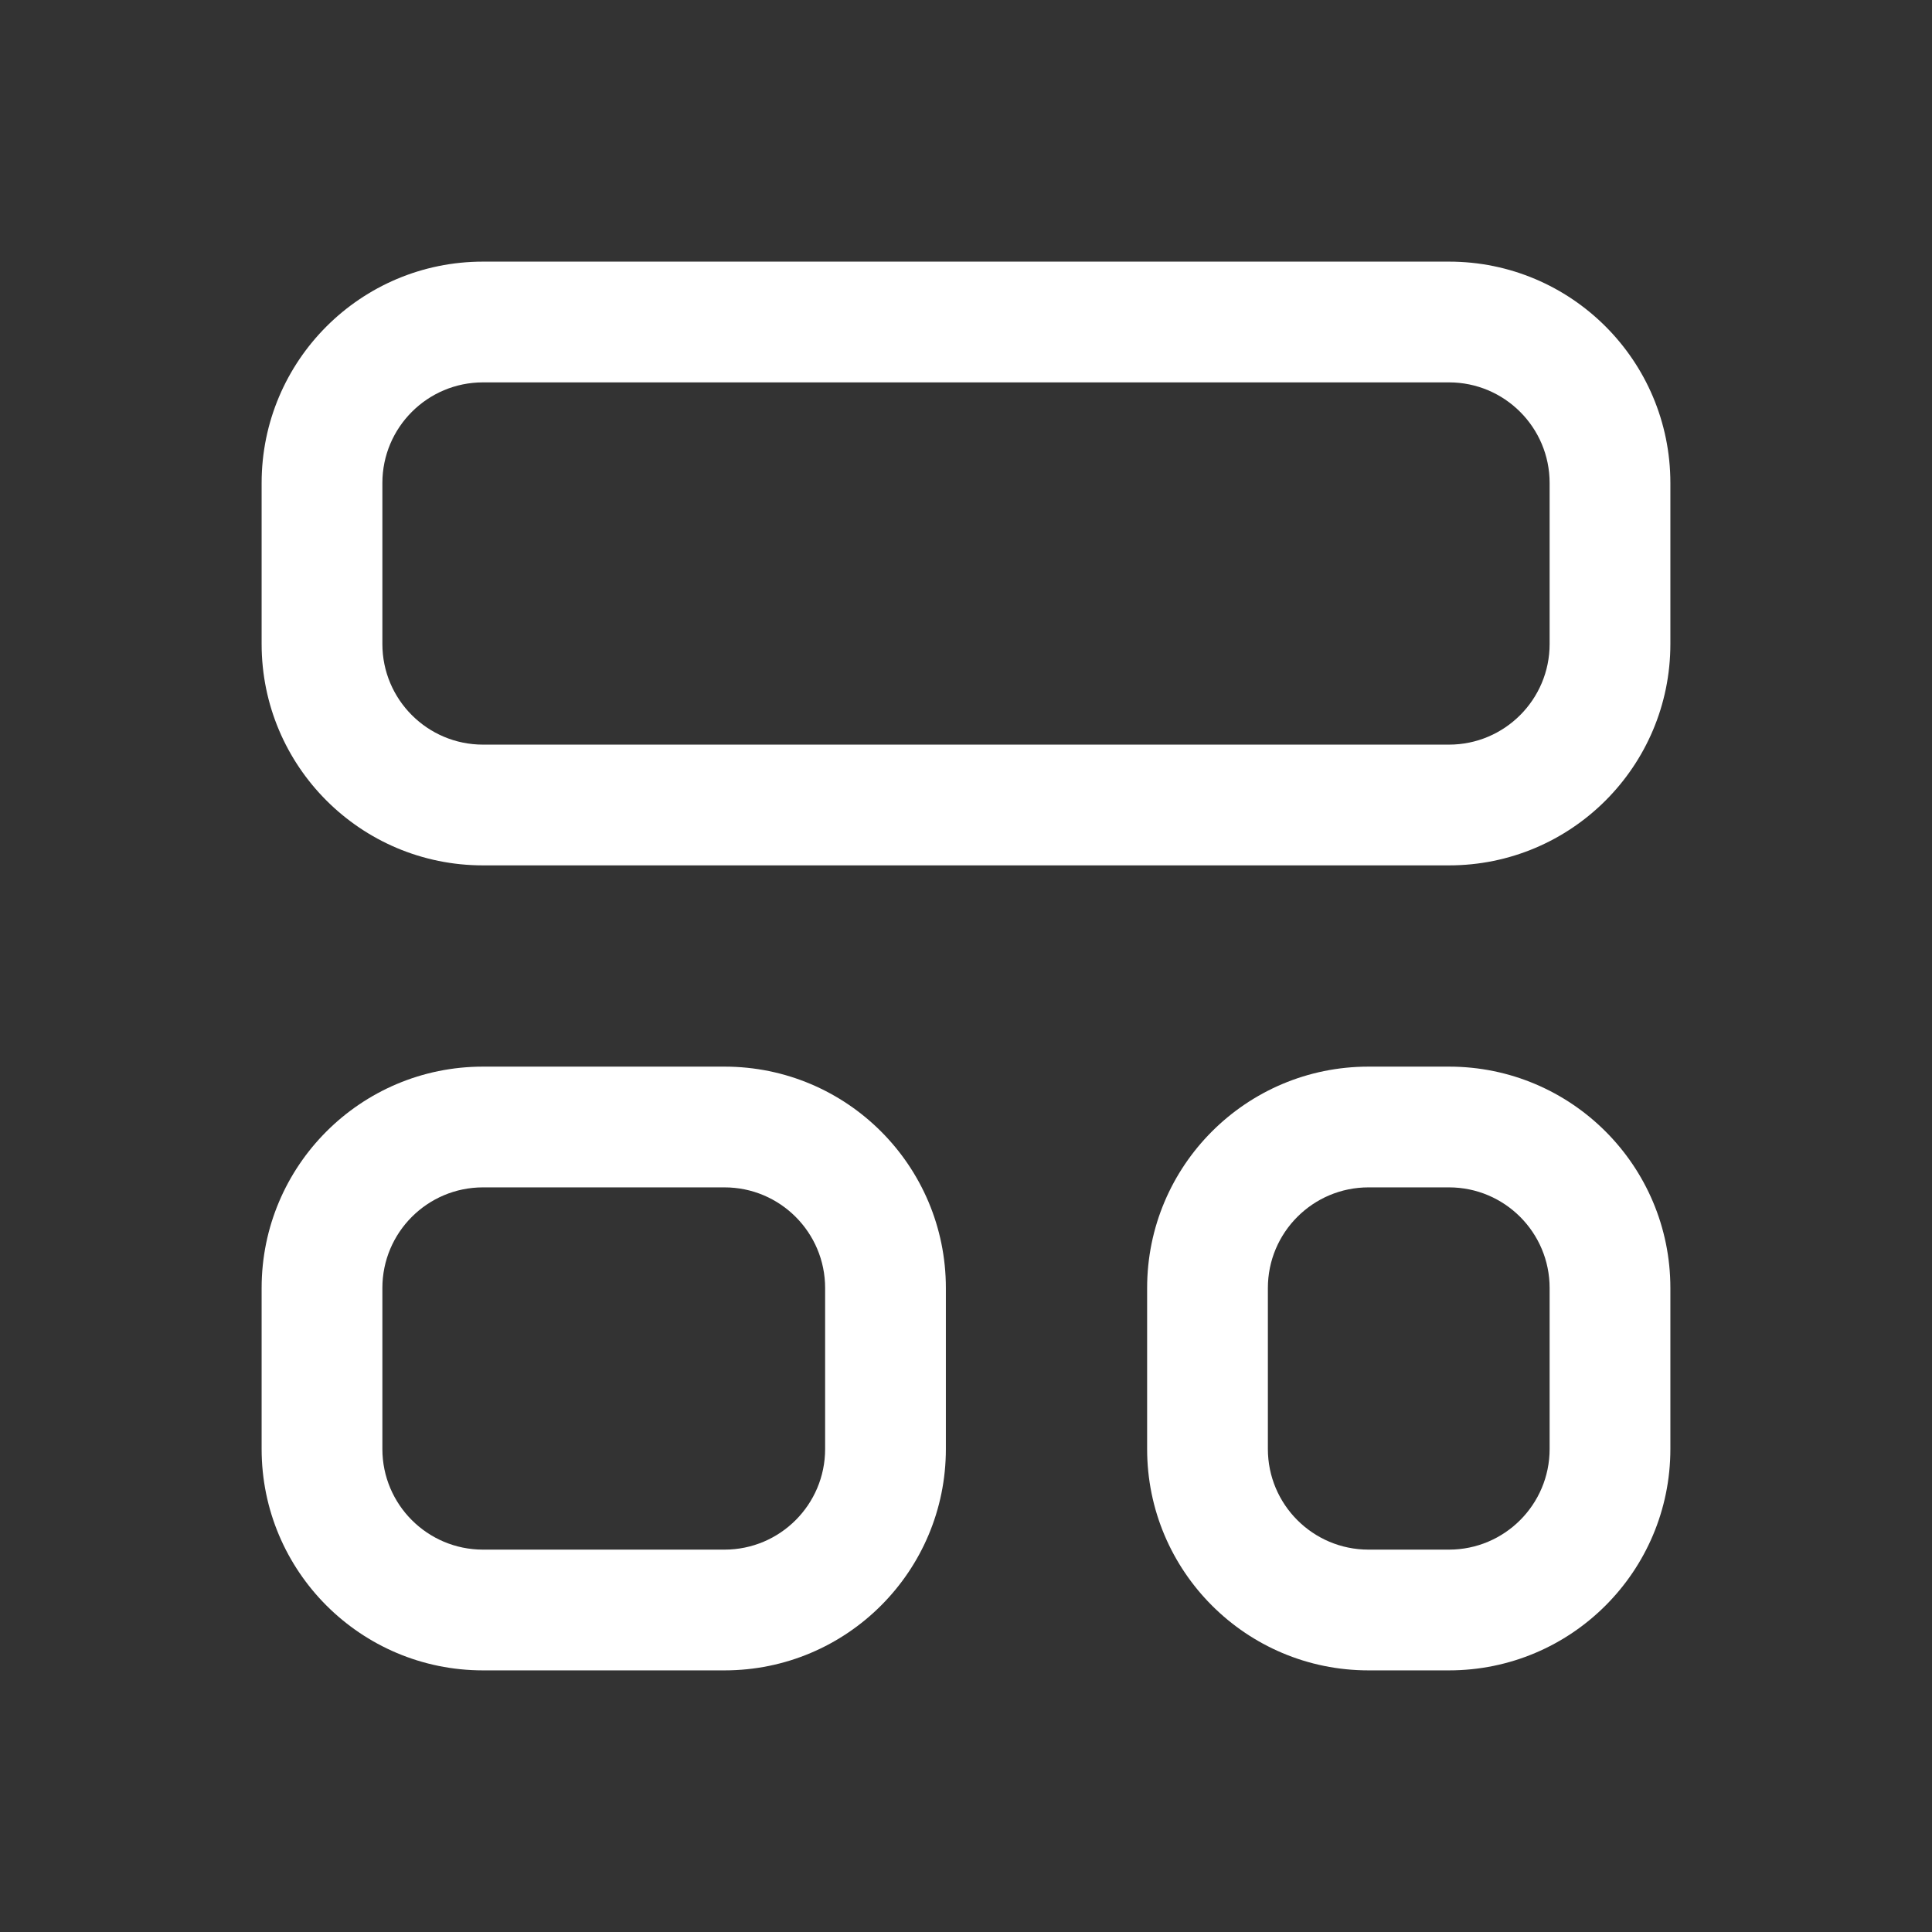
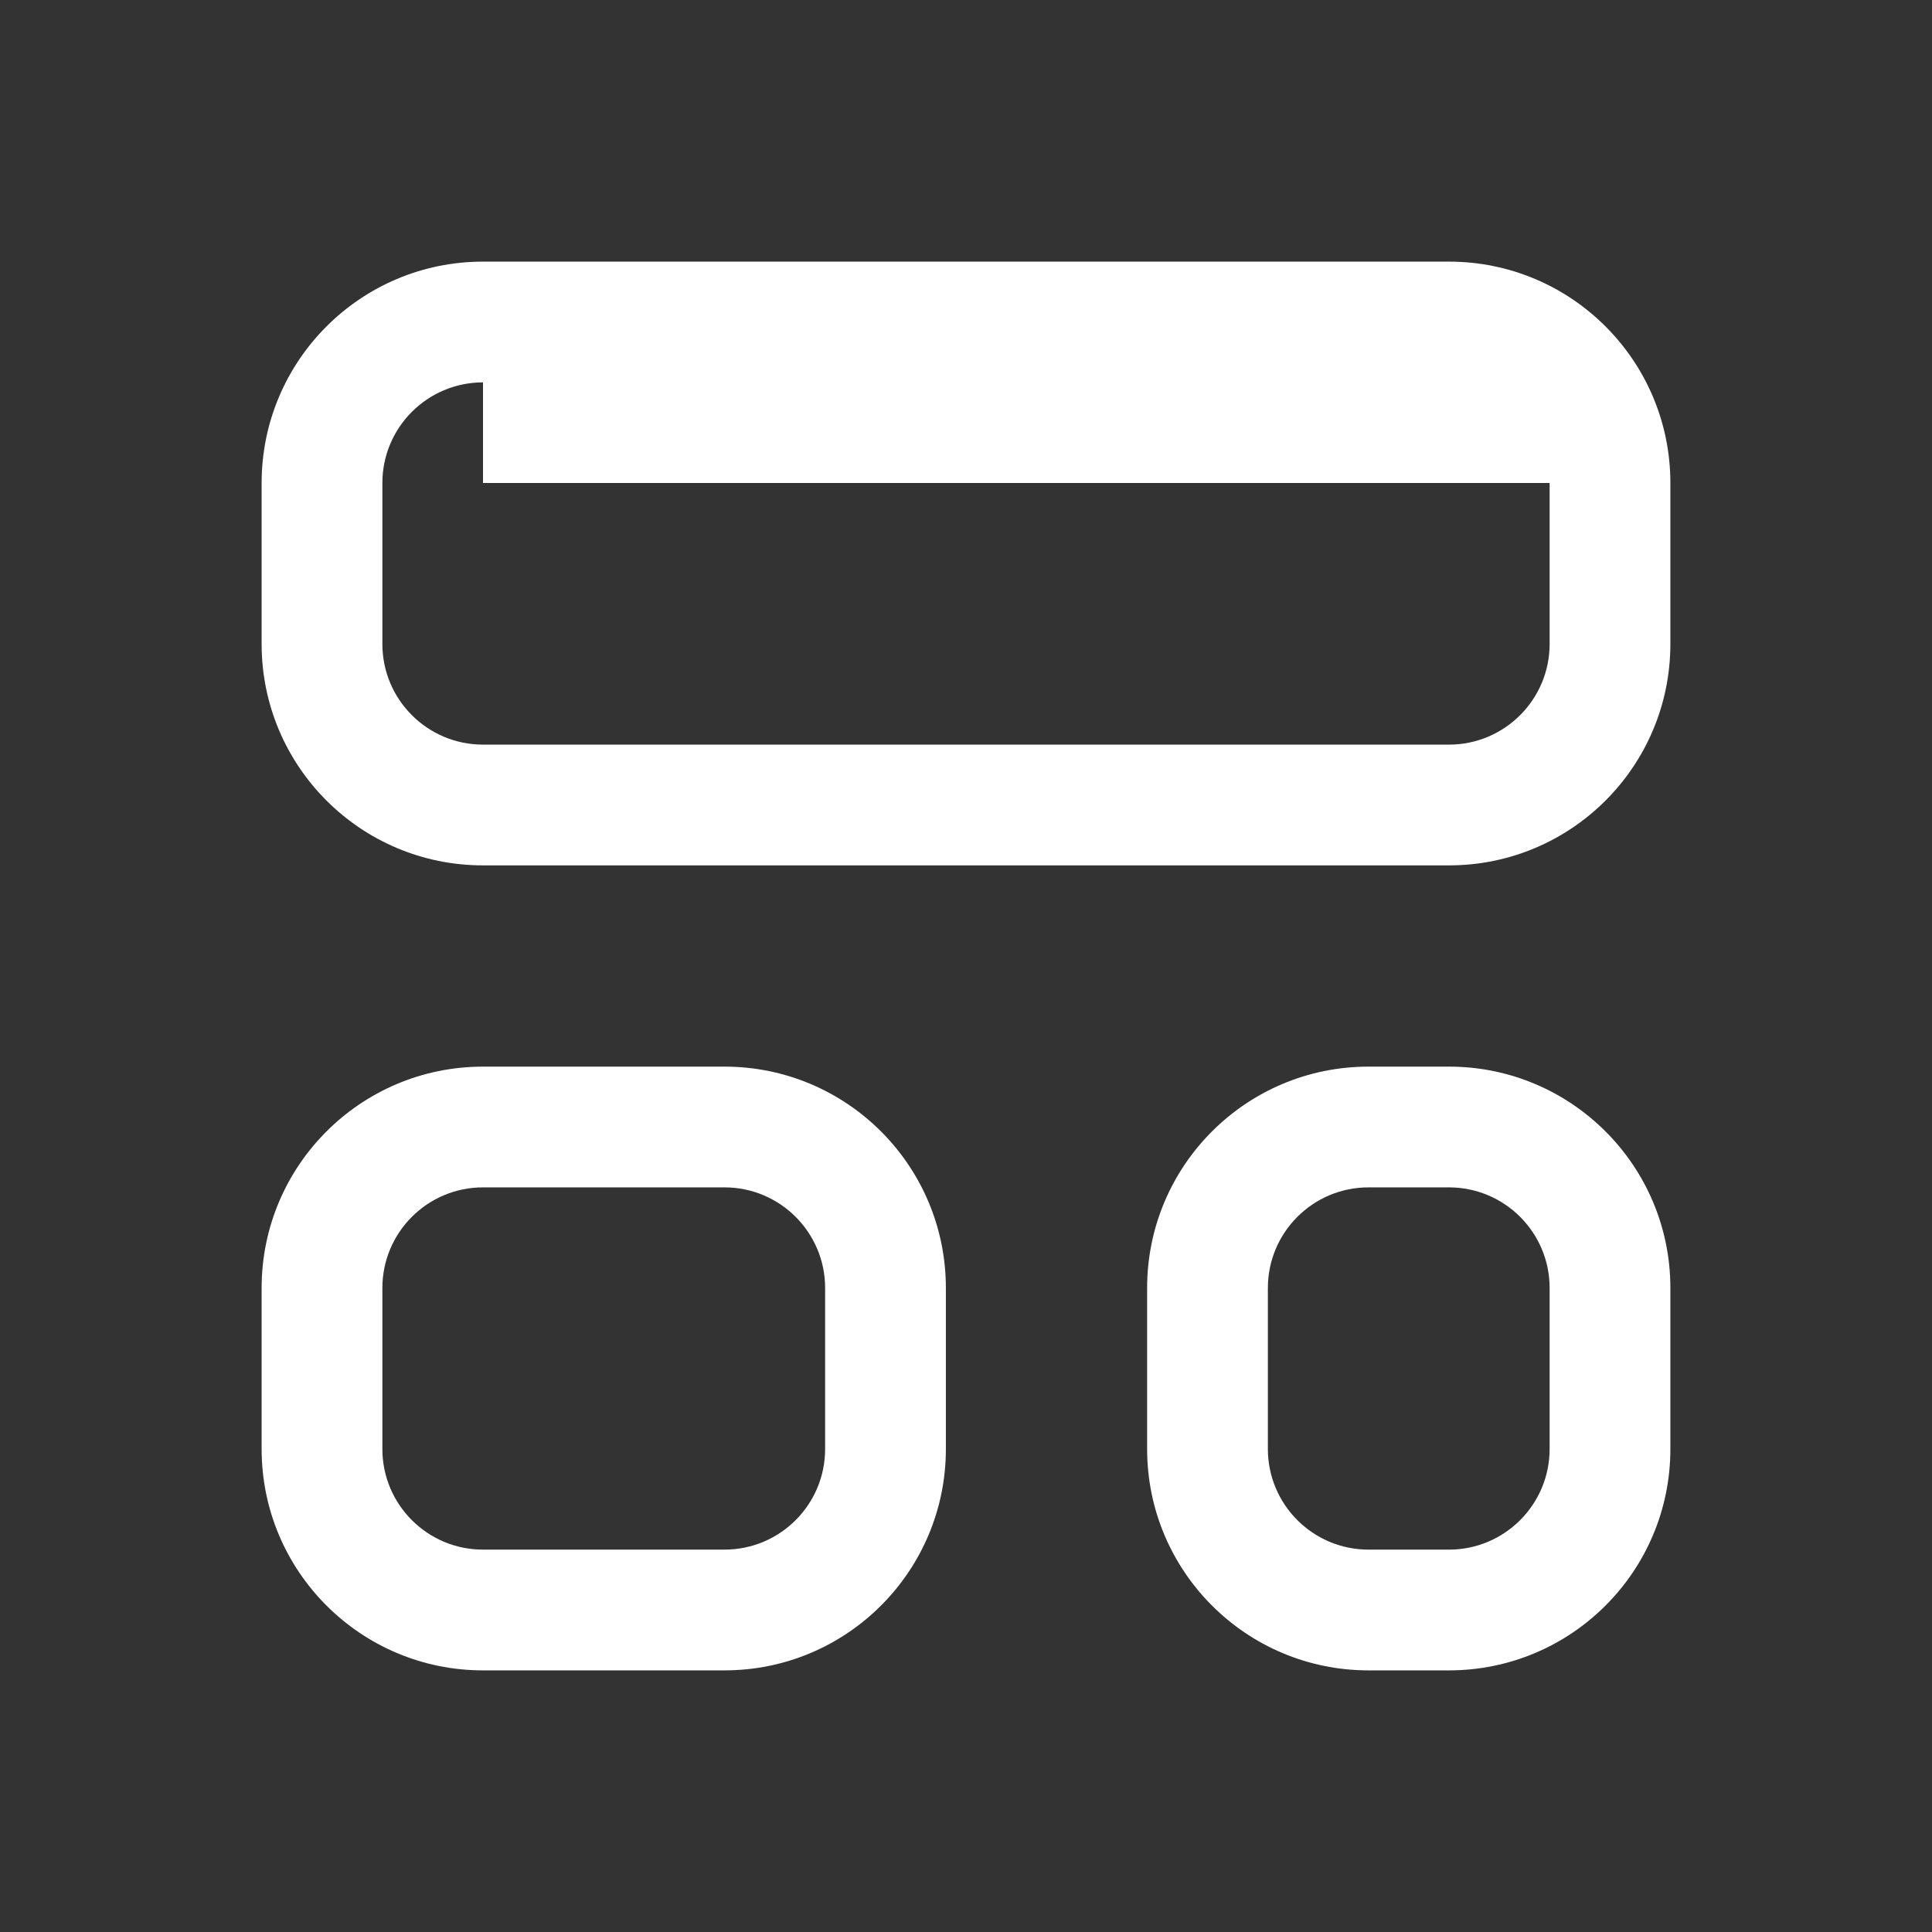
<svg xmlns="http://www.w3.org/2000/svg" width="24" height="24" viewBox="0 0 24 24" fill="none">
  <rect x="0" y="0" width="24" height="24" fill="#333333" stroke="none" />
-   <path fill-rule="evenodd" clip-rule="evenodd" d="M6 4.75C5.31 4.75 4.75 5.31 4.75 6V8C4.75 8.69 5.31 9.25 6 9.25H18C18.69 9.25 19.25 8.69 19.25 8V6C19.25 5.31 18.69 4.75 18 4.75H6ZM3.25 6C3.25 4.481 4.481 3.25 6 3.25H18C19.519 3.25 20.75 4.481 20.75 6V8C20.75 9.519 19.519 10.75 18 10.75H6C4.481 10.75 3.25 9.519 3.25 8V6ZM6 14.75C5.31 14.75 4.75 15.31 4.75 16V18C4.75 18.69 5.31 19.25 6 19.25H9C9.69 19.25 10.25 18.69 10.25 18V16C10.25 15.31 9.69 14.75 9 14.75H6ZM3.25 16C3.25 14.481 4.481 13.25 6 13.25H9C10.519 13.25 11.75 14.481 11.75 16V18C11.75 19.519 10.519 20.75 9 20.75H6C4.481 20.75 3.25 19.519 3.25 18V16ZM17 14.75C16.31 14.75 15.75 15.31 15.75 16V18C15.75 18.69 16.31 19.25 17 19.25H18C18.69 19.25 19.25 18.69 19.25 18V16C19.25 15.31 18.69 14.75 18 14.75H17ZM14.25 16C14.25 14.481 15.481 13.25 17 13.25H18C19.519 13.25 20.75 14.481 20.75 16V18C20.75 19.519 19.519 20.75 18 20.75H17C15.481 20.75 14.25 19.519 14.25 18V16Z" fill="white" />
+   <path fill-rule="evenodd" clip-rule="evenodd" d="M6 4.75C5.31 4.75 4.75 5.31 4.75 6V8C4.75 8.69 5.31 9.25 6 9.25H18C18.69 9.25 19.25 8.69 19.25 8V6H6ZM3.25 6C3.25 4.481 4.481 3.25 6 3.25H18C19.519 3.25 20.75 4.481 20.75 6V8C20.75 9.519 19.519 10.75 18 10.75H6C4.481 10.75 3.25 9.519 3.25 8V6ZM6 14.75C5.31 14.75 4.75 15.31 4.75 16V18C4.75 18.69 5.31 19.25 6 19.25H9C9.69 19.25 10.25 18.69 10.25 18V16C10.25 15.31 9.69 14.75 9 14.75H6ZM3.25 16C3.25 14.481 4.481 13.25 6 13.25H9C10.519 13.25 11.75 14.481 11.75 16V18C11.75 19.519 10.519 20.75 9 20.75H6C4.481 20.75 3.25 19.519 3.25 18V16ZM17 14.75C16.31 14.75 15.75 15.31 15.75 16V18C15.75 18.69 16.31 19.25 17 19.25H18C18.69 19.25 19.25 18.69 19.25 18V16C19.25 15.31 18.69 14.75 18 14.75H17ZM14.25 16C14.25 14.481 15.481 13.25 17 13.25H18C19.519 13.25 20.75 14.481 20.75 16V18C20.75 19.519 19.519 20.75 18 20.75H17C15.481 20.75 14.25 19.519 14.25 18V16Z" fill="white" />
</svg>